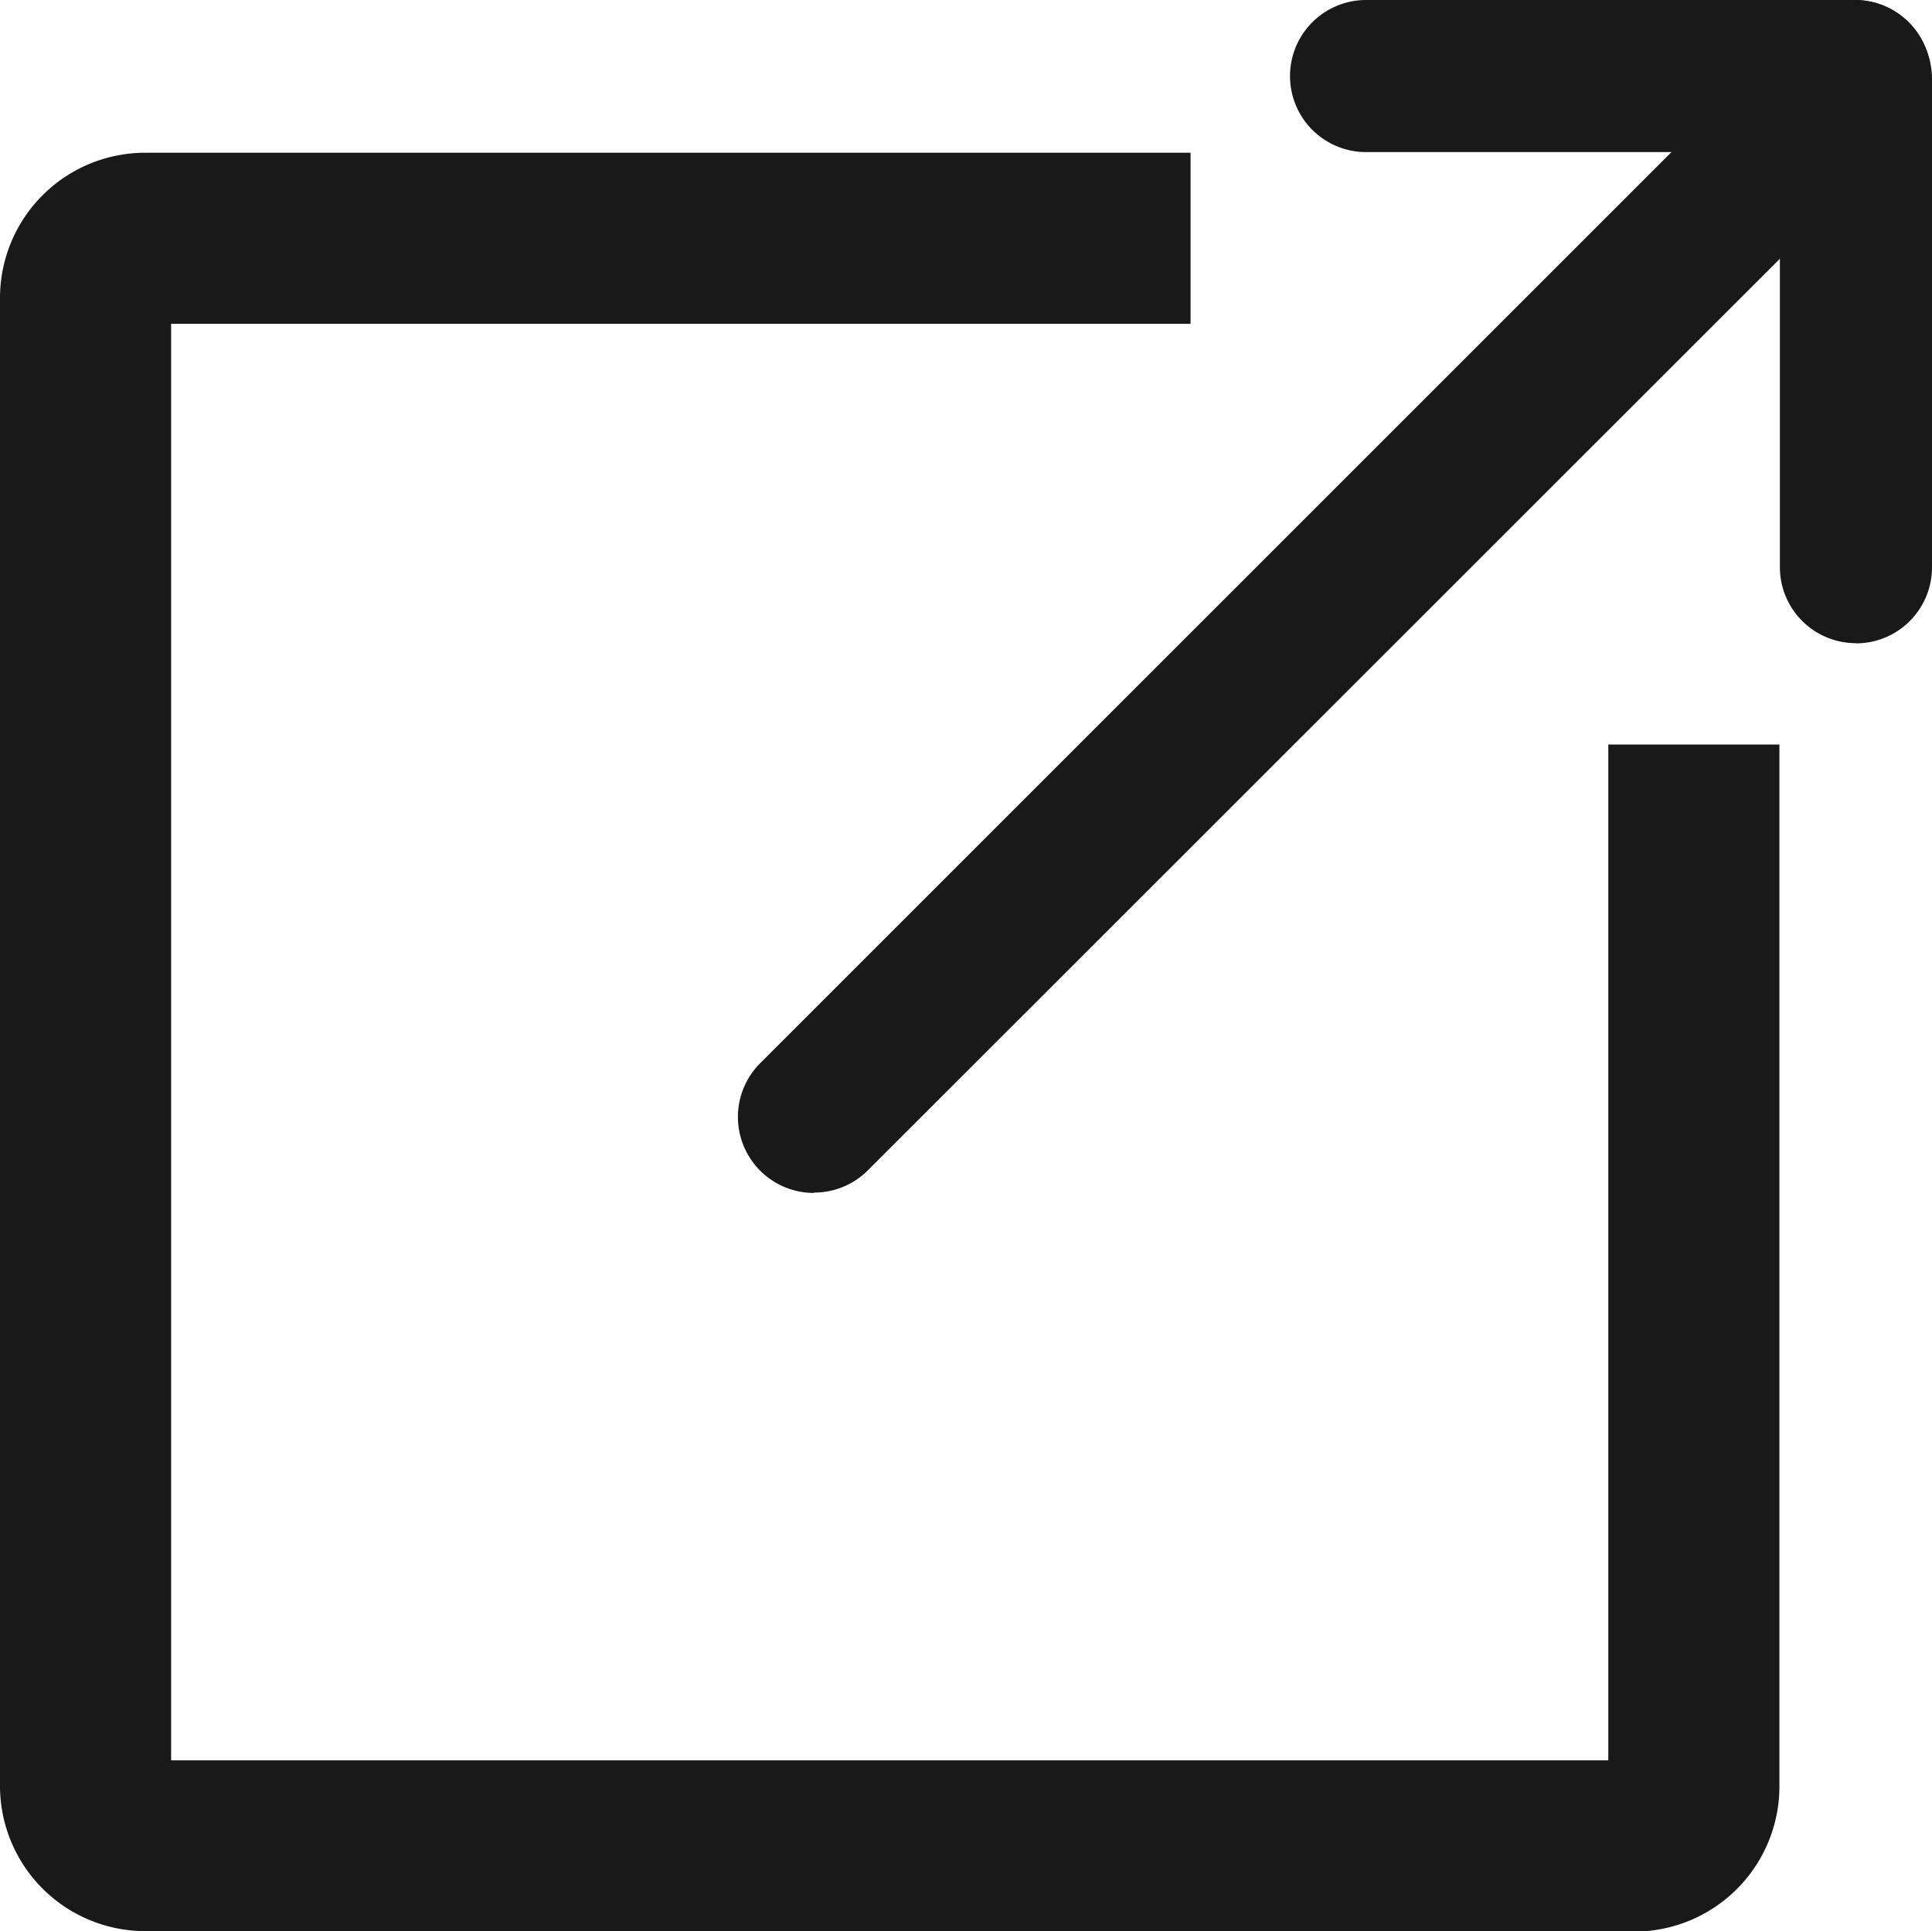
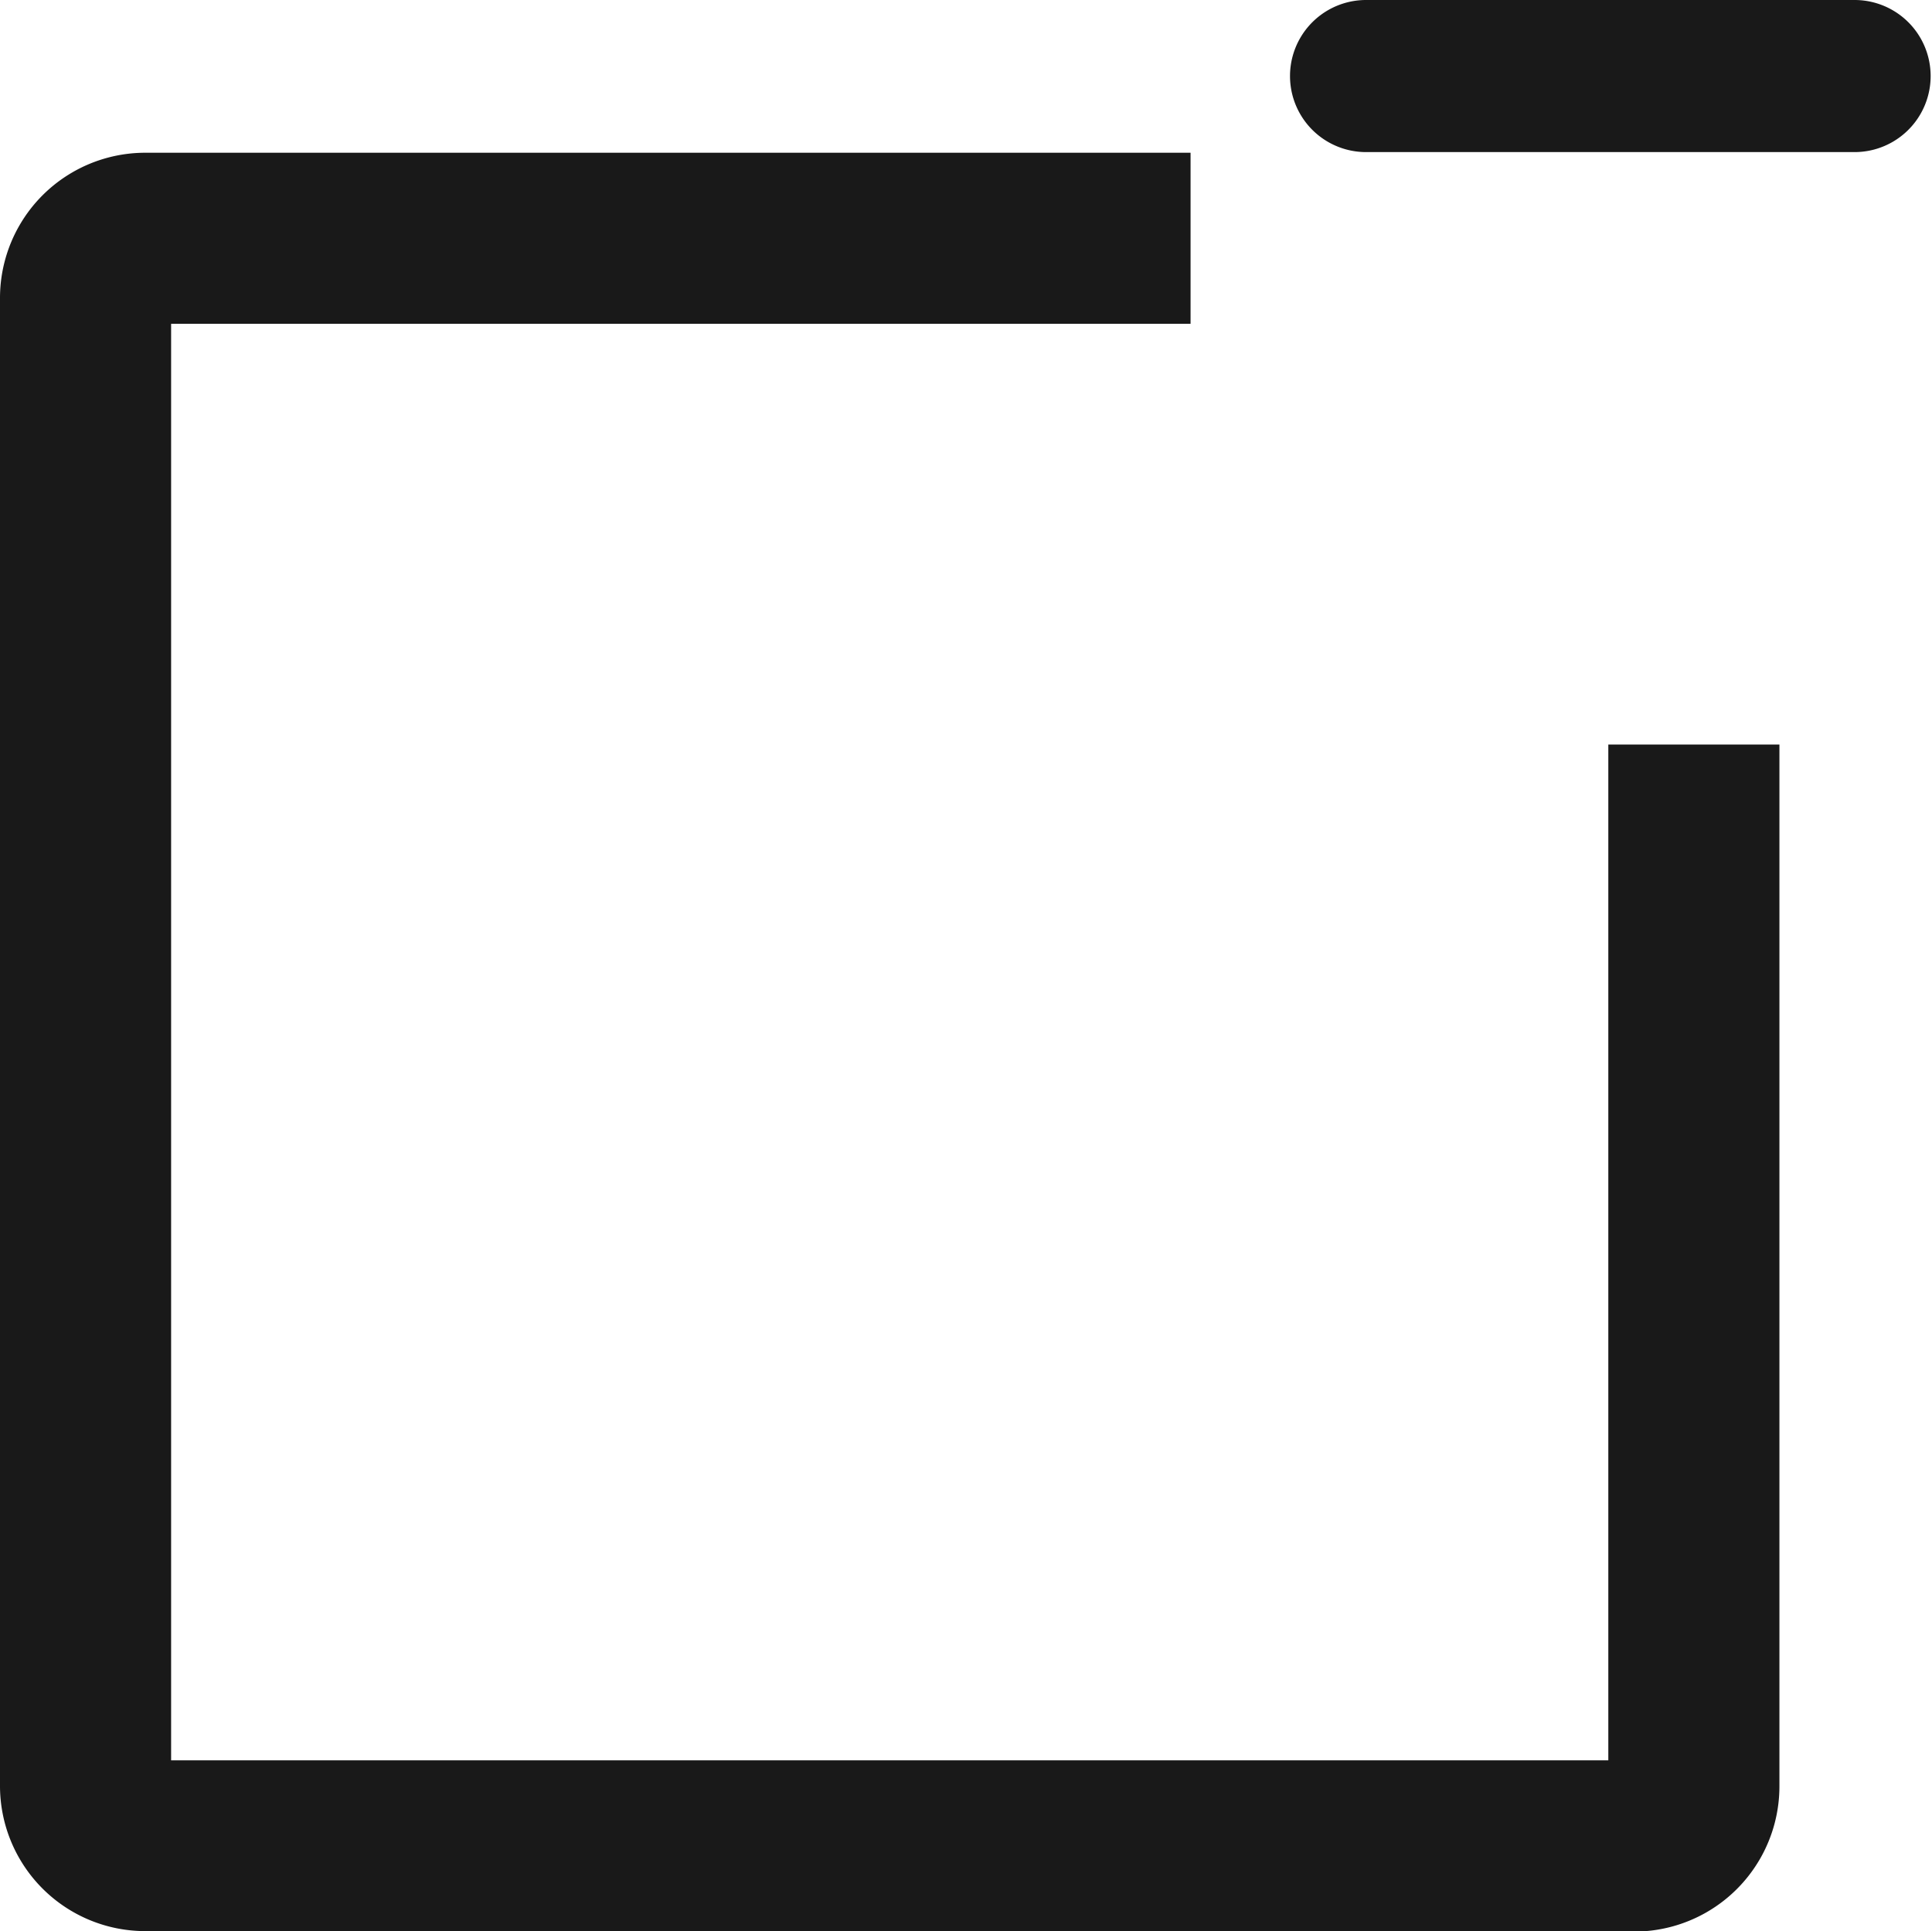
<svg xmlns="http://www.w3.org/2000/svg" id="グループ_2679" data-name="グループ 2679" width="20.64" height="20.633" viewBox="0 0 20.64 20.633">
  <defs>
    <clipPath id="clip-path">
      <rect id="長方形_729" data-name="長方形 729" width="20.64" height="20.633" transform="translate(0 0)" fill="#191919" />
    </clipPath>
  </defs>
  <g id="グループ_2679-2" data-name="グループ 2679" clip-path="url(#clip-path)">
    <path id="パス_49962" data-name="パス 49962" d="M17.458,279.848H1.553A1.552,1.552,0,0,1,0,278.3V262.4a1.552,1.552,0,0,1,1.553-1.553H12.719v1.828H1.828v15.348H17.182V267.17H19.01V278.3a1.552,1.552,0,0,1-1.553,1.553" transform="translate(0 -259.215)" fill="#191919" />
-     <path id="パス_49963" data-name="パス 49963" d="M1262.57,12.742a.812.812,0,0,1-.575-1.387L1273.117.234a.812.812,0,0,1,1.149,1.149L1263.145,12.5a.81.81,0,0,1-.574.238" transform="translate(-1253.873 0.004)" fill="#191919" />
    <path id="パス_49964" data-name="パス 49964" d="M2212.123,1.621H2206.9a.812.812,0,0,1,0-1.625h5.219a.812.812,0,1,1,0,1.625" transform="translate(-2192.306 0.004)" fill="#191919" />
-     <path id="パス_49965" data-name="パス 49965" d="M3043.791,11.7a.812.812,0,0,1-.812-.812V5.67a.812.812,0,0,1,1.625,0v5.22a.812.812,0,0,1-.812.812" transform="translate(-3023.964 -4.828)" fill="#191919" />
  </g>
</svg>